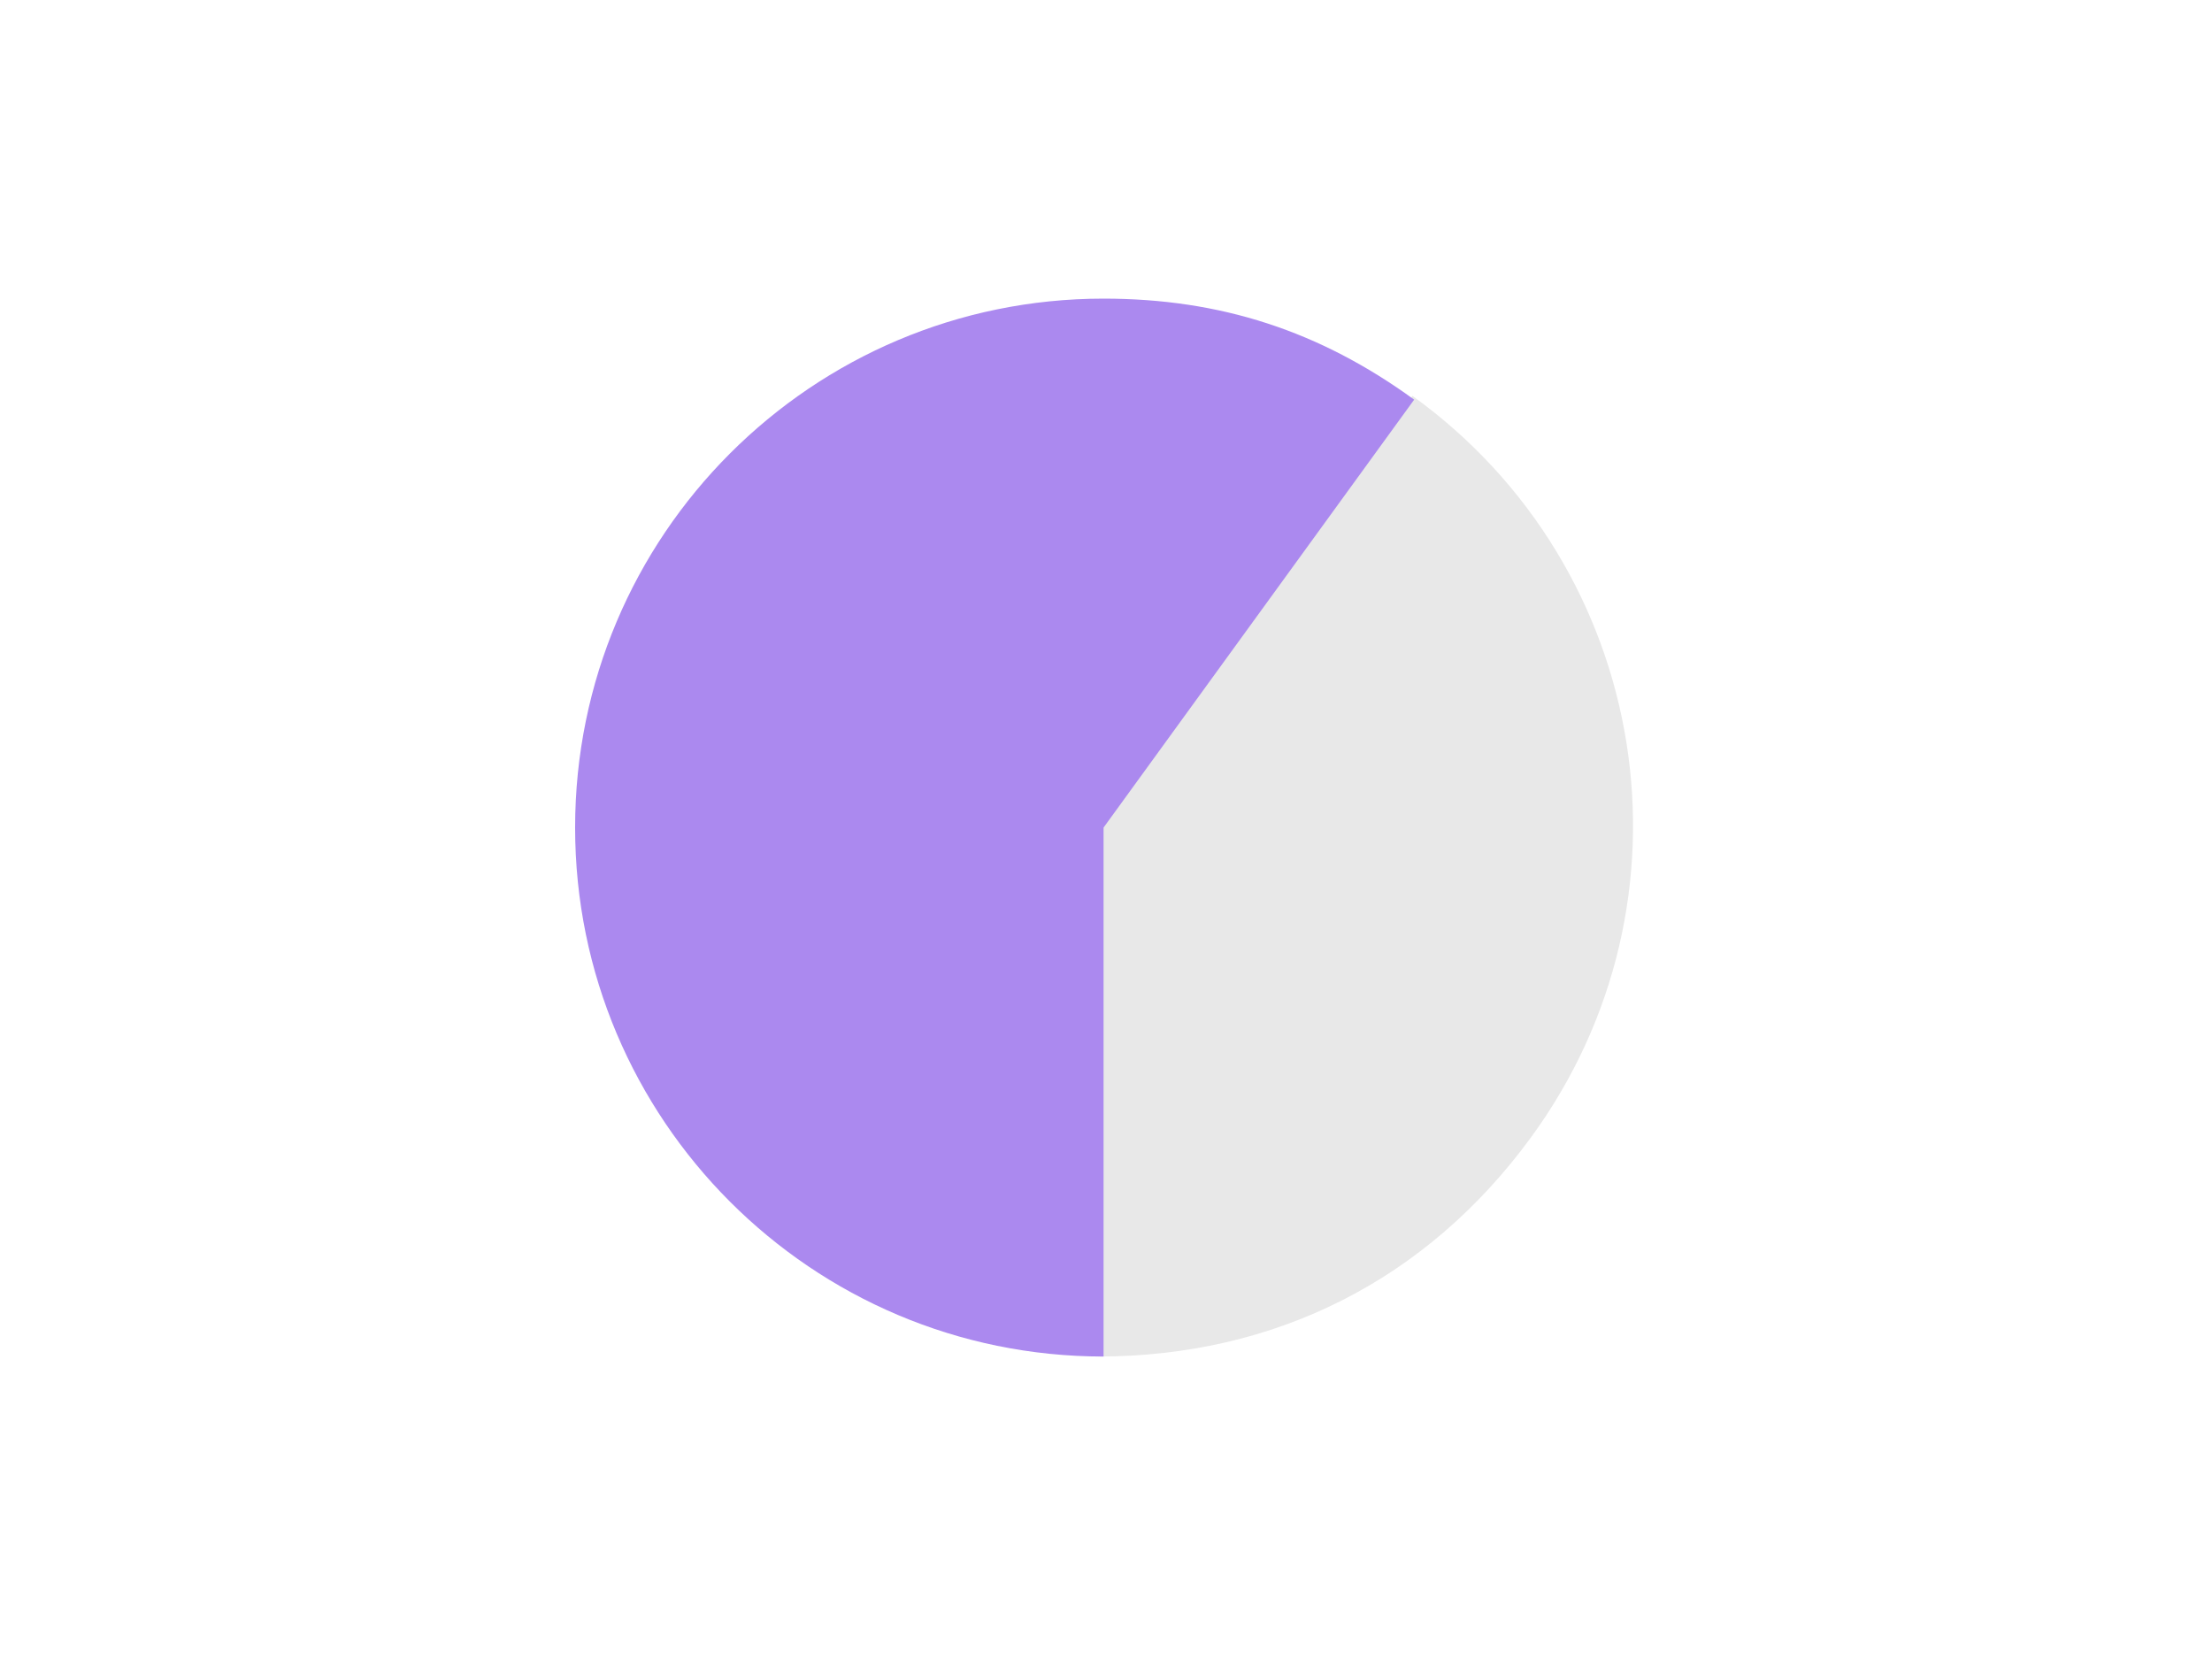
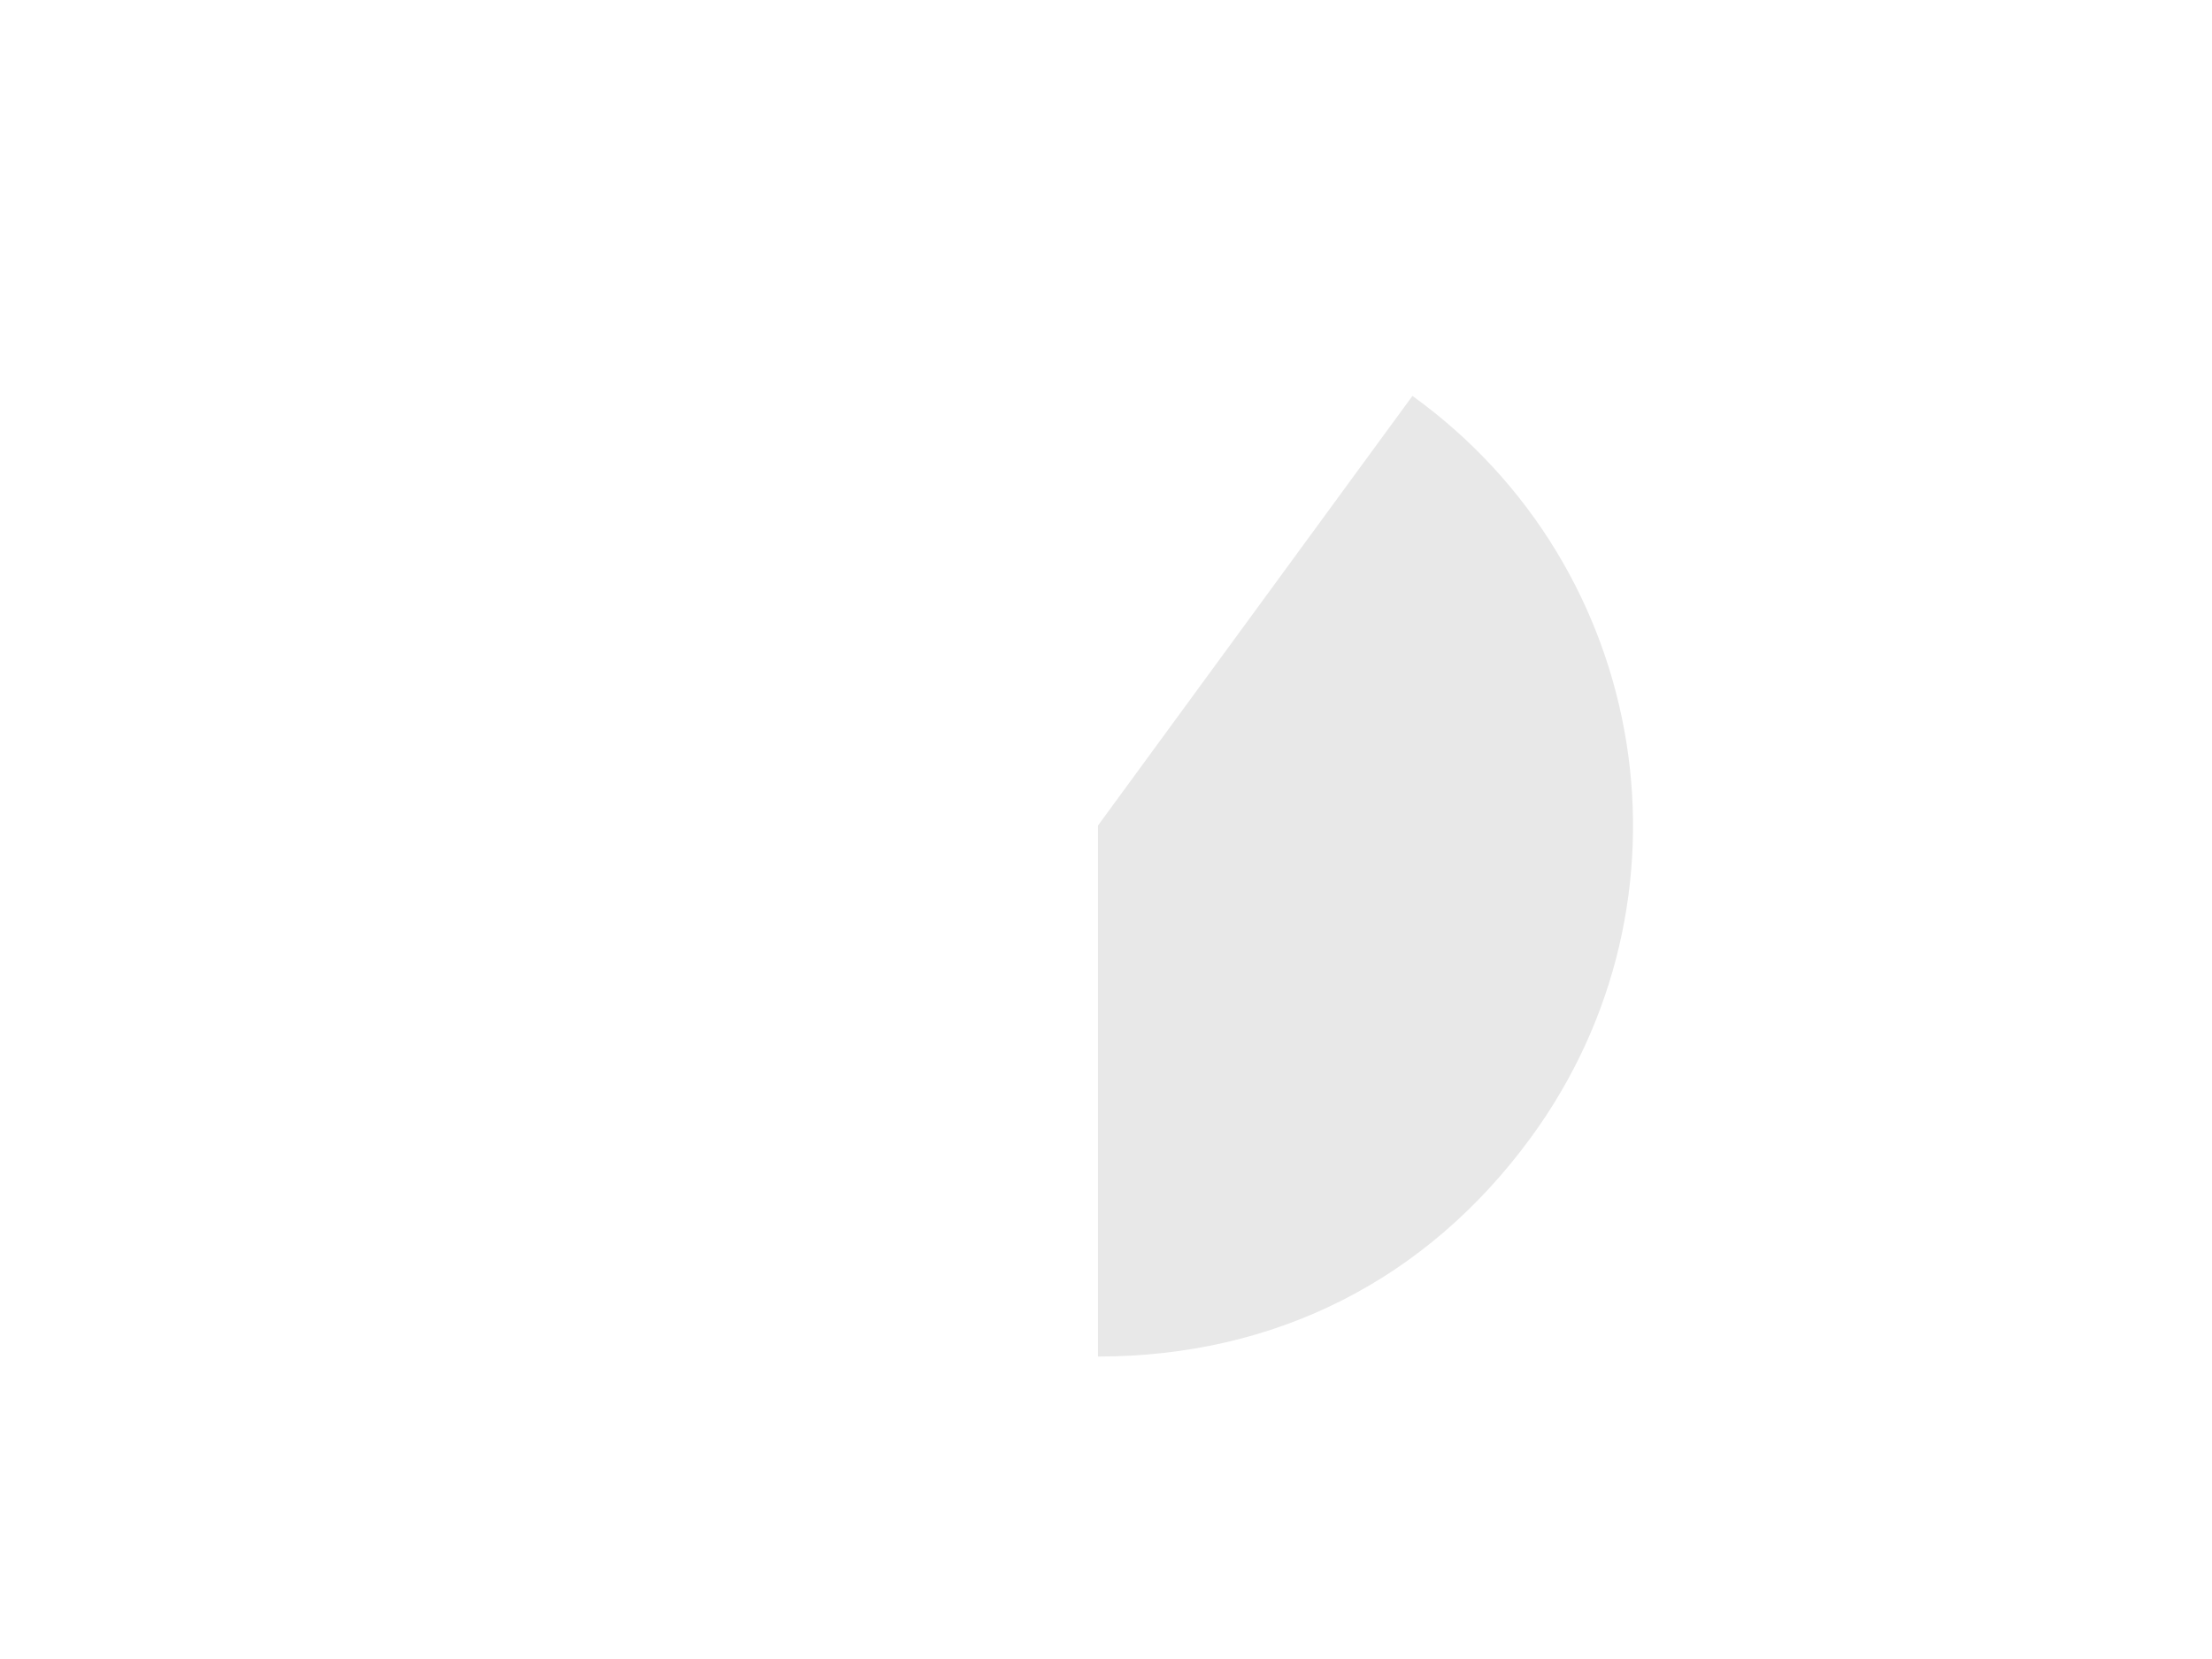
<svg xmlns="http://www.w3.org/2000/svg" width="200" height="150" fill="none">
  <path d="M99.276 74.64l28.432-38.844c21.614 15.586 26.405 45.61 10.702 67.064-9.421 12.872-23.104 19.792-39.134 19.792V74.639z" fill="#E8E8E8" />
-   <path d="M99.779 74.826v47.826c-26.387 0-47.78-21.412-47.78-47.826C52 48.413 73.393 27 99.78 27c10.555 0 19.544 2.923 28.083 9.135L99.779 74.826z" fill="#AB89EF" />
</svg>